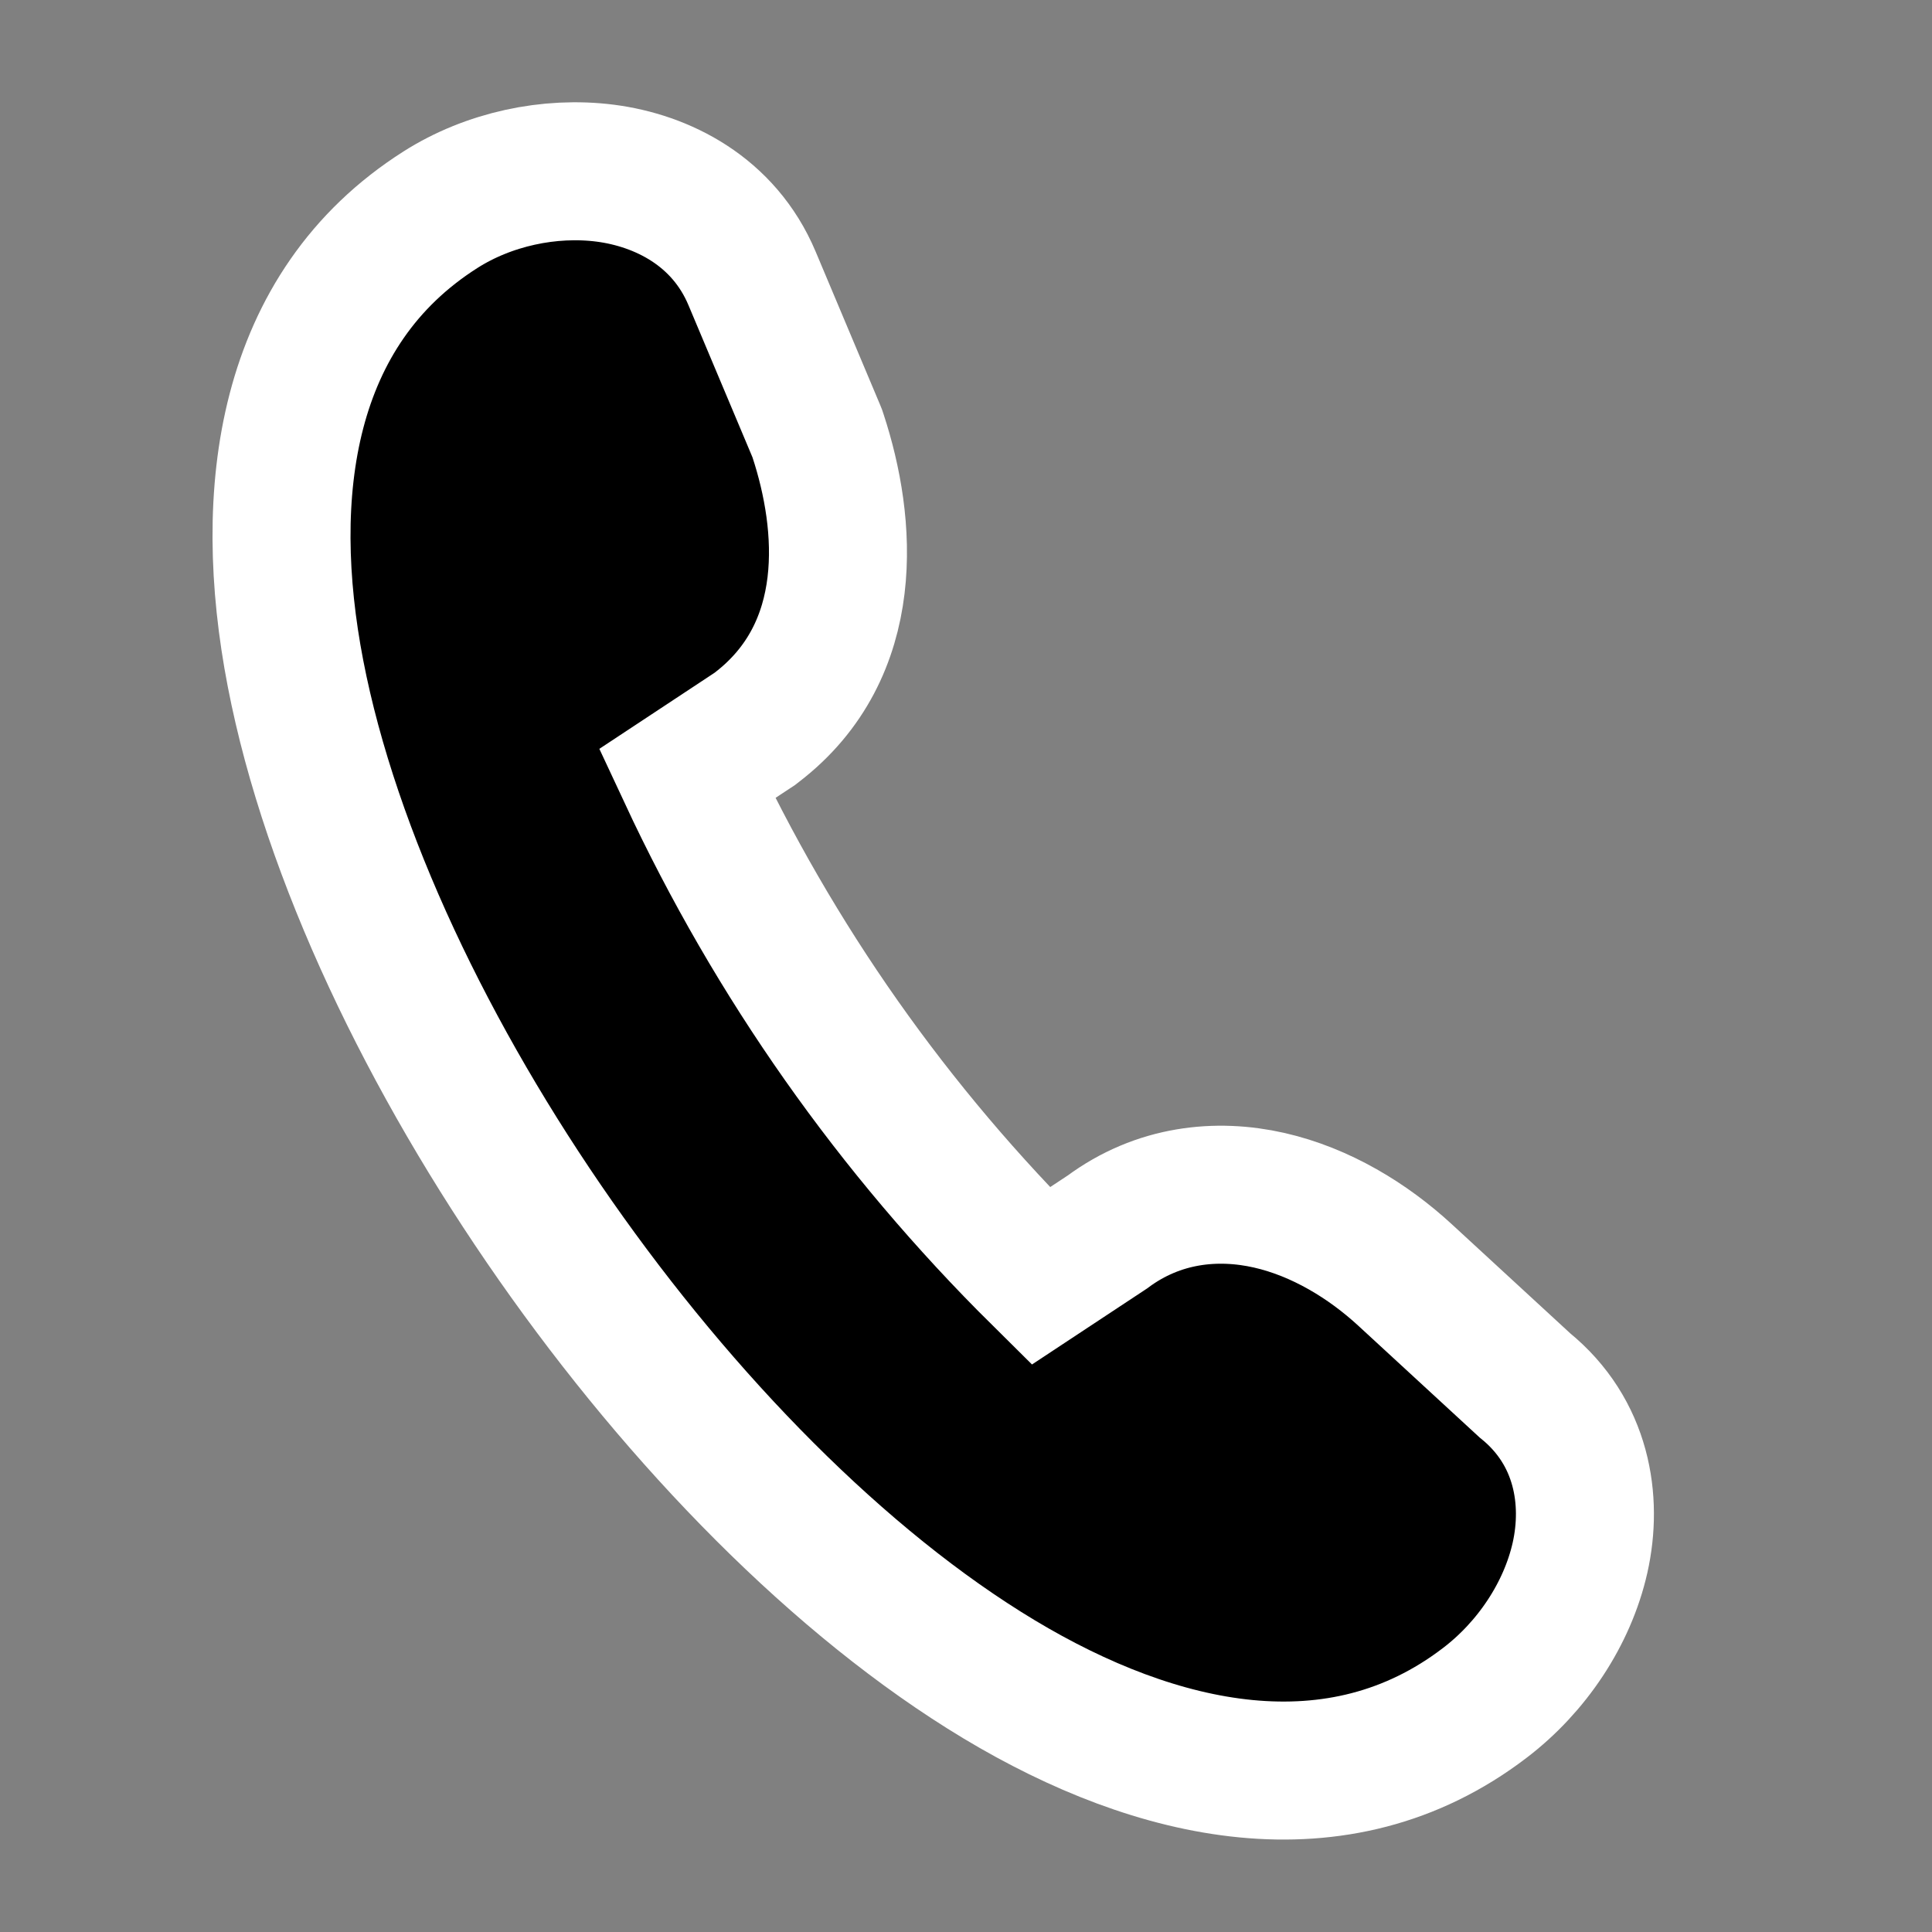
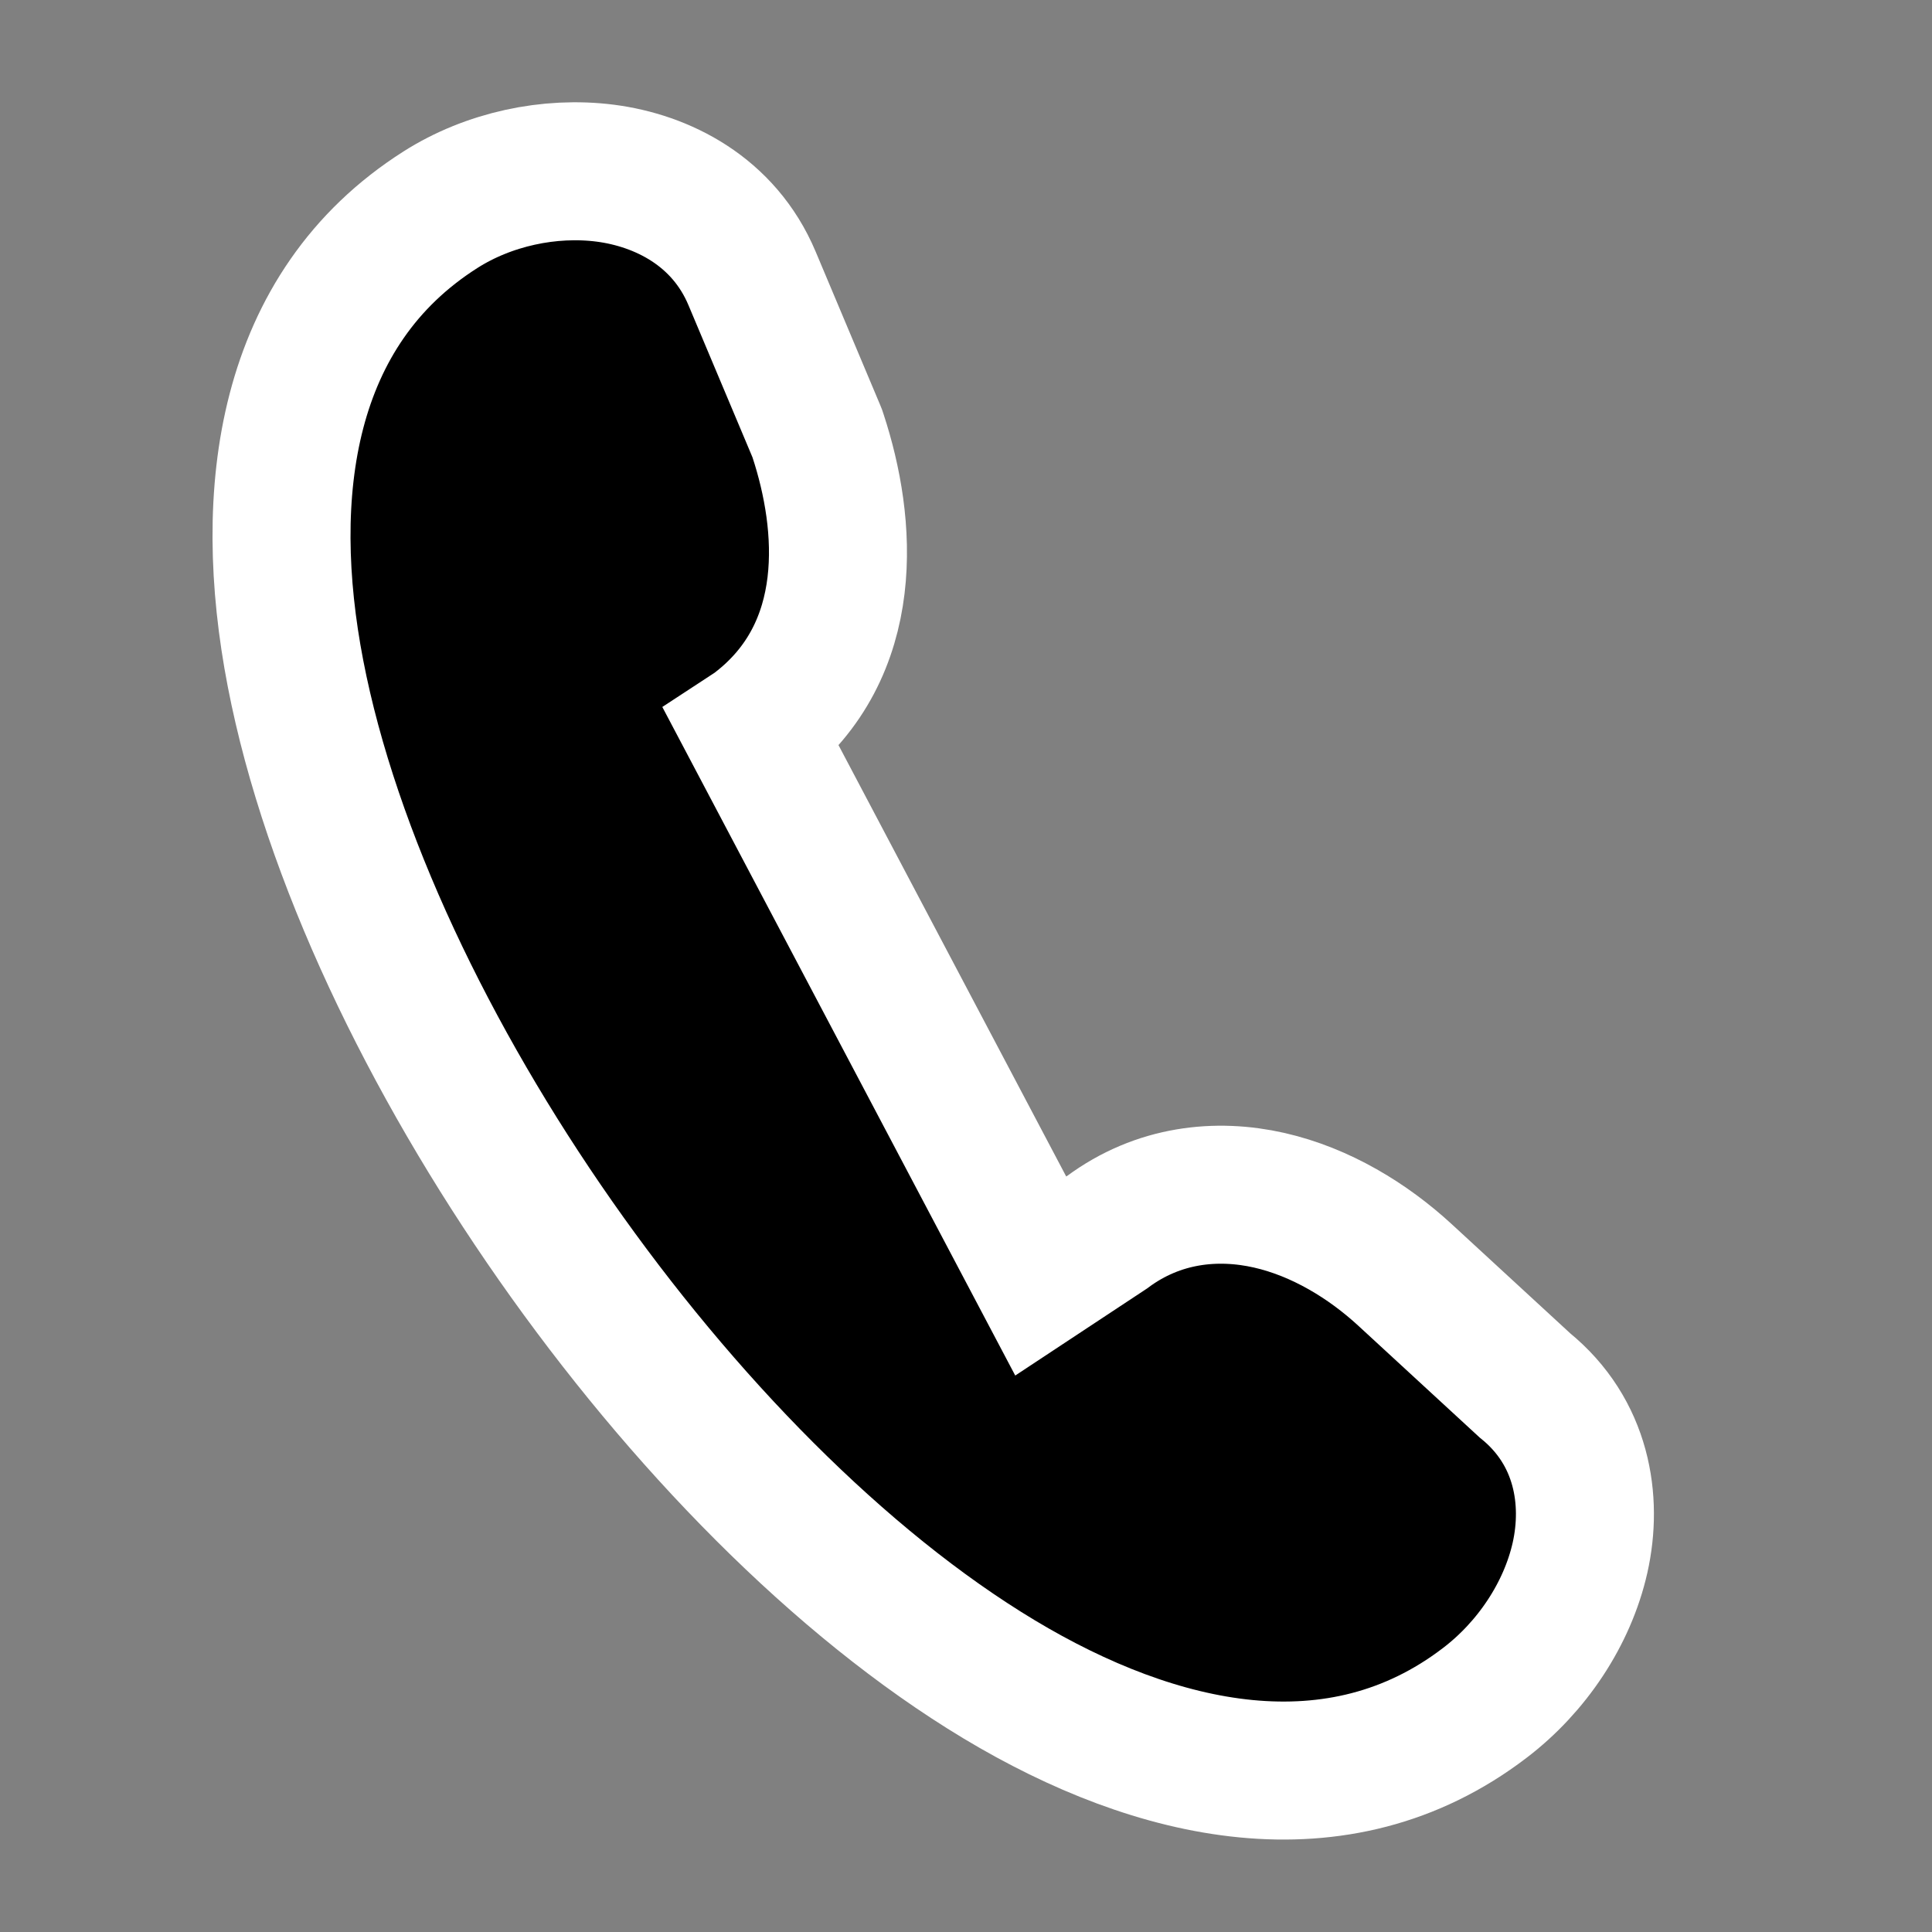
<svg xmlns="http://www.w3.org/2000/svg" width="28" height="28" viewBox="0 0 28 28" fill="none">
  <rect x="0" y="0" width="28" height="28" fill="#808080" stroke="none" />
-   <path d="M11.857 6.32L11.844 6.281L11.829 6.244L10.899 4.034C10.489 3.06 9.596 2.617 8.774 2.51C7.963 2.406 7.079 2.597 6.384 3.039C4.124 4.474 3.778 7.144 4.282 9.757C4.794 12.409 6.224 15.369 8.05 17.979C9.876 20.589 12.167 22.948 14.483 24.34C16.765 25.711 19.391 26.305 21.517 24.681C22.198 24.163 22.715 23.392 22.899 22.575C23.085 21.745 22.934 20.754 22.1 20.078L20.361 18.476C19.824 17.982 19.141 17.565 18.395 17.395C17.637 17.223 16.788 17.306 16.049 17.855L15.083 18.493C12.946 16.377 11.226 13.934 9.957 11.212L10.908 10.584L10.937 10.565L10.964 10.544C12.433 9.421 12.271 7.583 11.857 6.32Z" fill="black" stroke="white" stroke-width="2" />
+   <path d="M11.857 6.32L11.844 6.281L11.829 6.244L10.899 4.034C10.489 3.06 9.596 2.617 8.774 2.51C7.963 2.406 7.079 2.597 6.384 3.039C4.124 4.474 3.778 7.144 4.282 9.757C4.794 12.409 6.224 15.369 8.05 17.979C9.876 20.589 12.167 22.948 14.483 24.34C16.765 25.711 19.391 26.305 21.517 24.681C22.198 24.163 22.715 23.392 22.899 22.575C23.085 21.745 22.934 20.754 22.1 20.078L20.361 18.476C19.824 17.982 19.141 17.565 18.395 17.395C17.637 17.223 16.788 17.306 16.049 17.855L15.083 18.493L10.908 10.584L10.937 10.565L10.964 10.544C12.433 9.421 12.271 7.583 11.857 6.32Z" fill="black" stroke="white" stroke-width="2" />
</svg>